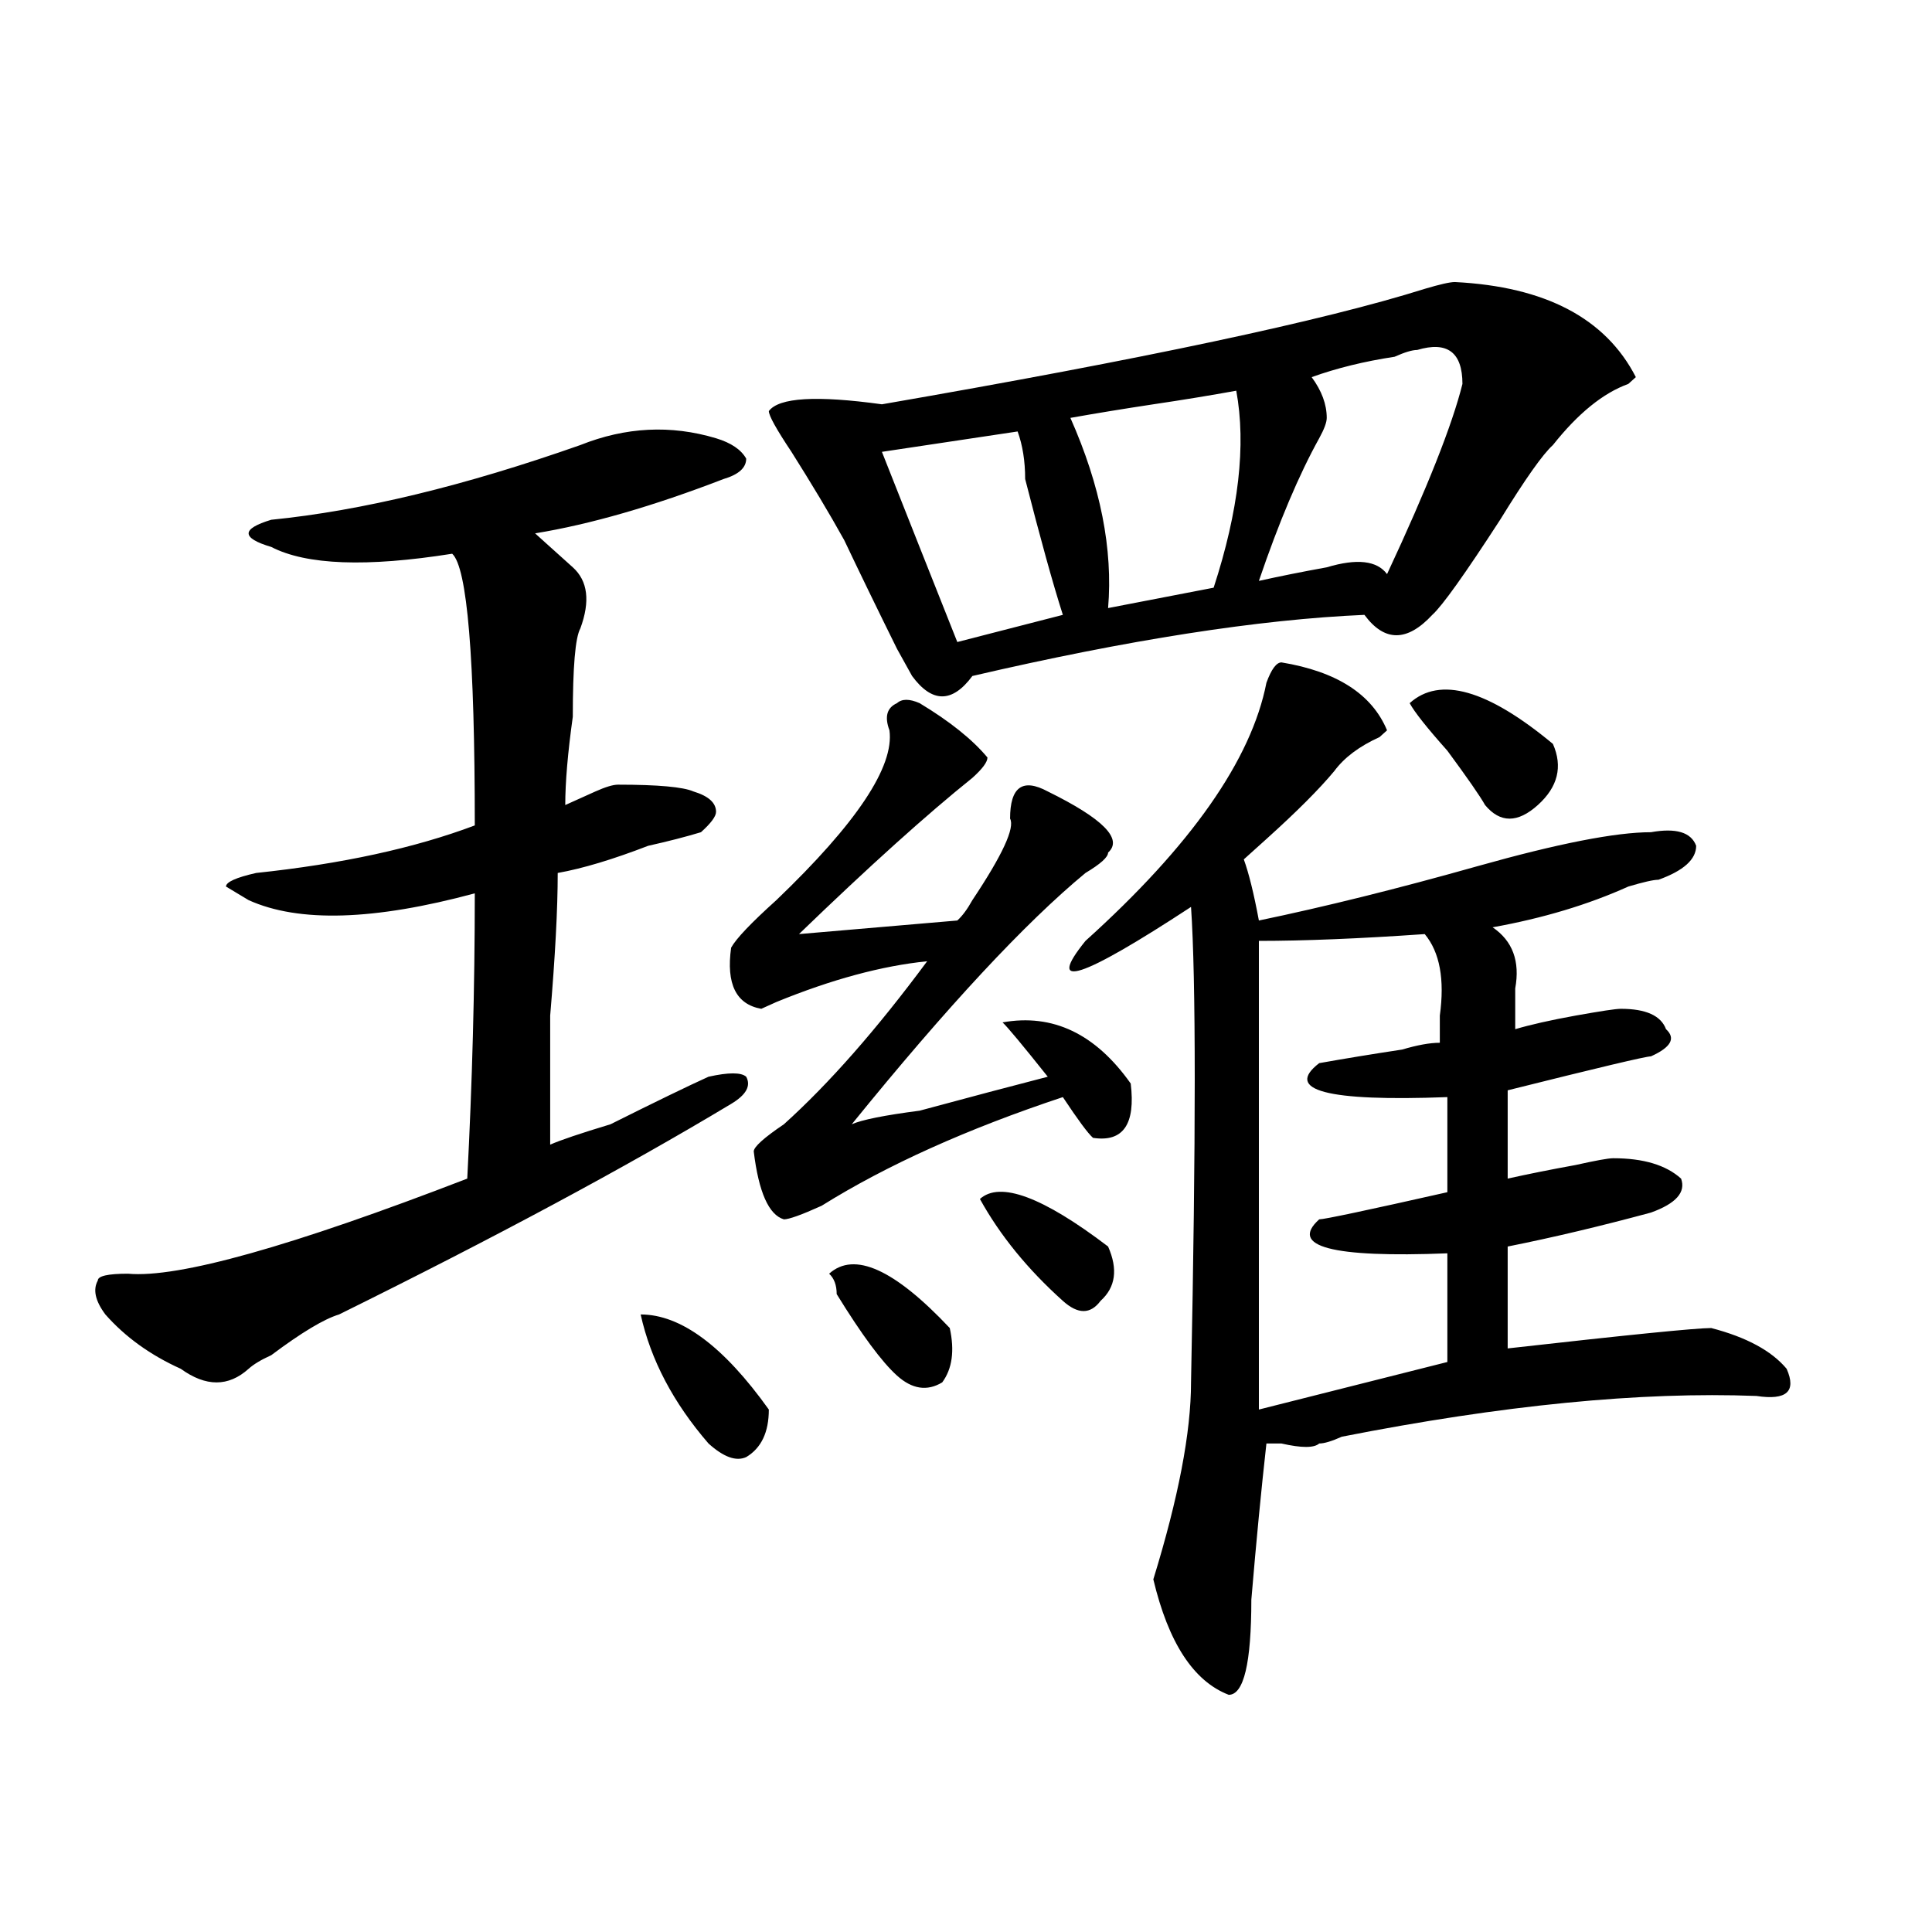
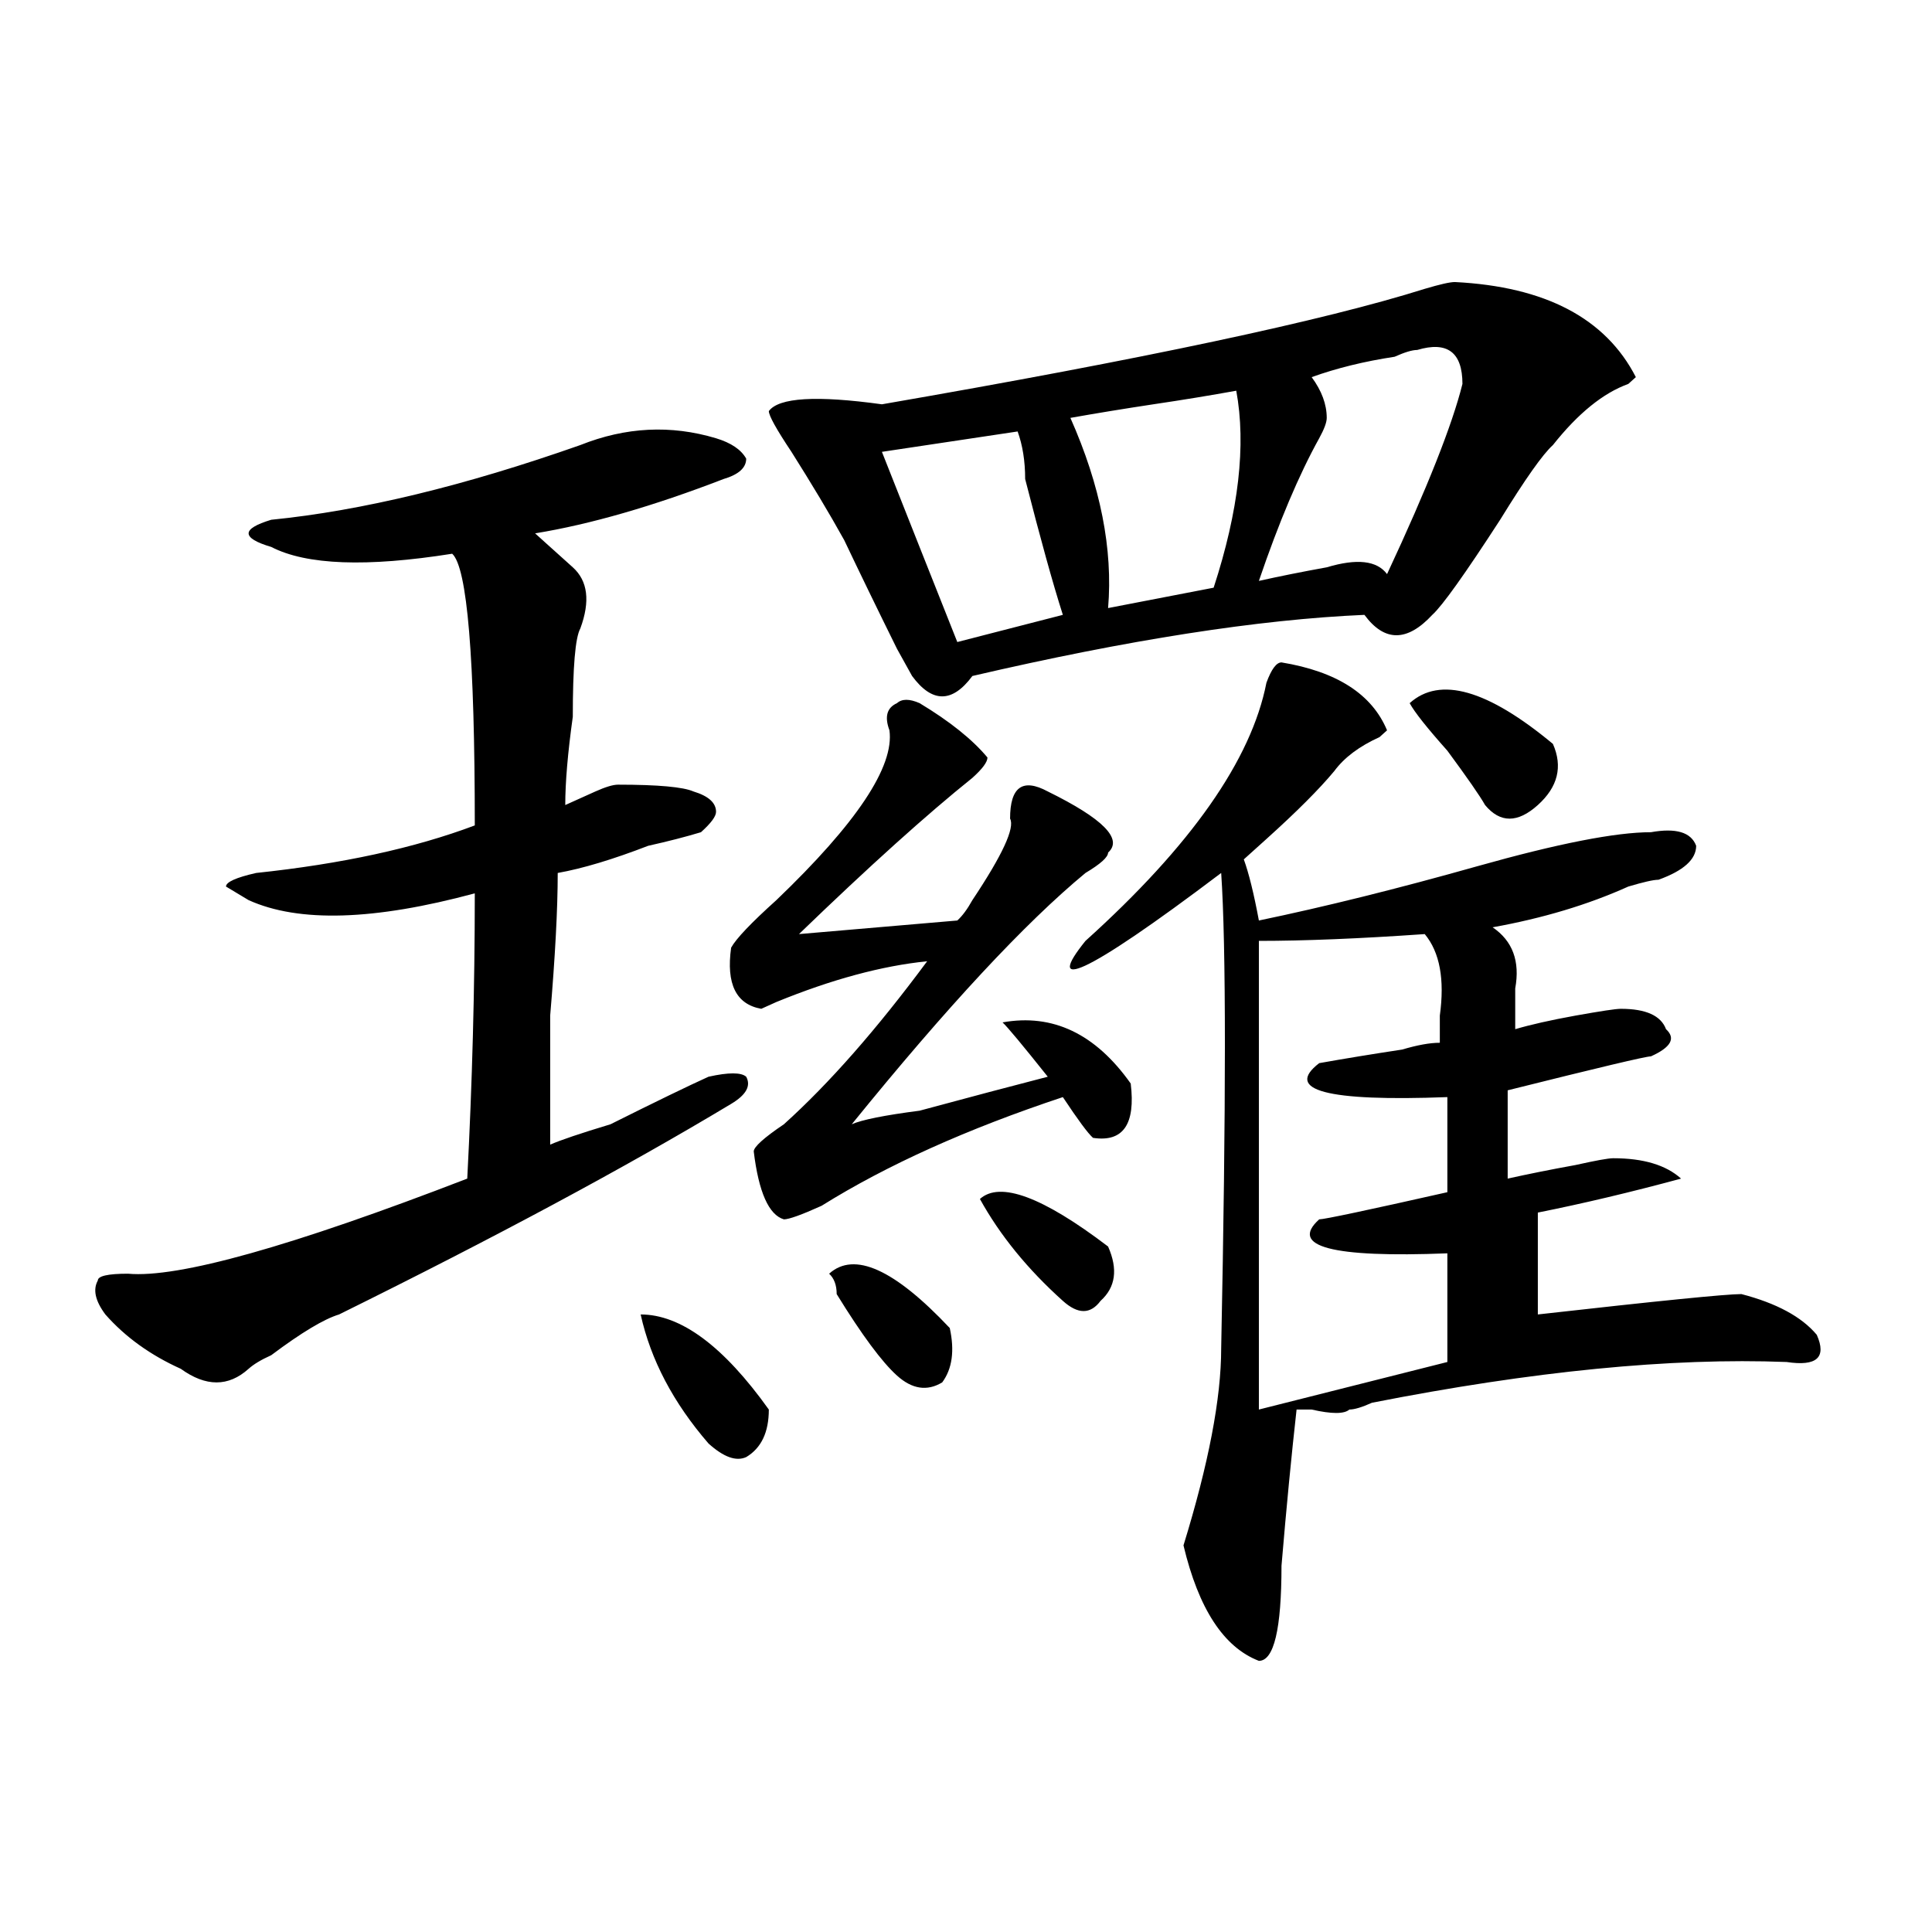
<svg xmlns="http://www.w3.org/2000/svg" version="1.1" id="图层_1" x="0px" y="0px" width="1000px" height="1000px" viewBox="0 0 1000 1000" enable-background="new 0 0 1000 1000" xml:space="preserve">
-   <path d="M370.625,226.844c7.805,2.362,12.987,5.878,15.609,10.547c0,4.724-3.902,8.239-11.707,10.547  c-36.462,14.063-68.962,23.456-97.559,28.125c2.562,2.362,7.805,7.031,15.609,14.063l3.902,3.516  c7.805,7.031,9.085,17.578,3.902,31.641c-2.622,4.724-3.902,19.94-3.902,45.703c-2.622,18.786-3.902,34.003-3.902,45.703  c5.183-2.308,10.366-4.669,15.609-7.031c5.183-2.308,9.085-3.516,11.707-3.516c20.792,0,33.78,1.208,39.023,3.516  c7.805,2.362,11.707,5.878,11.707,10.547c0,2.362-2.622,5.878-7.805,10.547c-7.805,2.362-16.95,4.724-27.316,7.031  c-18.231,7.031-33.841,11.755-46.828,14.063c0,18.786-1.341,43.396-3.902,73.828c0,30.487,0,52.734,0,66.797  c5.183-2.308,15.609-5.823,31.219-10.547c23.414-11.7,40.304-19.886,50.73-24.609c10.366-2.308,16.89-2.308,19.512,0  c2.562,4.724,0,9.394-7.805,14.063c-54.633,32.849-122.313,69.159-202.922,108.984c-7.805,2.362-19.512,9.394-35.121,21.094  c-5.243,2.362-9.146,4.724-11.707,7.031c-10.427,9.394-22.134,9.394-35.121,0c-15.609-7.031-28.657-16.37-39.023-28.125  c-5.243-7.031-6.524-12.854-3.902-17.578c0-2.308,5.183-3.516,15.609-3.516c25.976,2.362,84.511-14.063,175.605-49.219  c2.562-49.219,3.902-98.438,3.902-147.656c-52.071,14.063-91.095,15.271-117.07,3.516l-11.707-7.031  c0-2.308,5.183-4.669,15.609-7.031c44.206-4.669,81.949-12.854,113.168-24.609c0-86.683-3.902-133.594-11.707-140.625  c-44.267,7.031-75.485,5.878-93.656-3.516c-7.805-2.308-11.707-4.669-11.707-7.031c0-2.308,3.902-4.669,11.707-7.031  c46.828-4.669,100.12-17.578,159.996-38.672C323.797,221.021,347.211,219.813,370.625,226.844z M331.602,680.359  c20.792,0,42.926,16.425,66.34,49.219c0,11.755-3.902,19.94-11.707,24.609c-5.243,2.362-11.707,0-19.512-7.031  C348.491,726.063,336.784,703.815,331.602,680.359z M511.109,392.078c0,2.362-2.622,5.878-7.805,10.547  c-23.414,18.786-53.353,45.703-89.754,80.859l81.949-7.031c2.562-2.308,5.183-5.823,7.805-10.547  c15.609-23.401,22.073-37.464,19.512-42.188c0-16.37,6.464-21.094,19.512-14.063c28.597,14.063,39.023,24.609,31.219,31.641  c0,2.362-3.902,5.878-11.707,10.547c-31.219,25.817-71.583,69.159-120.973,130.078c5.183-2.308,16.89-4.669,35.121-7.031  c25.976-7.031,48.108-12.854,66.34-17.578c-13.048-16.37-20.853-25.763-23.414-28.125c25.976-4.669,48.108,5.878,66.34,31.641  c2.562,21.094-3.902,30.487-19.512,28.125c-2.622-2.308-7.805-9.339-15.609-21.094c-49.45,16.425-91.095,35.156-124.875,56.25  c-10.427,4.724-16.95,7.031-19.512,7.031c-7.805-2.308-13.048-14.063-15.609-35.156c0-2.308,5.183-7.031,15.609-14.063  c23.414-21.094,48.108-49.219,74.145-84.375c-23.414,2.362-49.45,9.394-78.047,21.094l-7.805,3.516  c-13.048-2.308-18.231-12.854-15.609-31.641c2.562-4.669,10.366-12.854,23.414-24.609c41.585-39.825,61.097-69.104,58.535-87.891  c-2.622-7.031-1.341-11.7,3.902-14.063c2.562-2.308,6.464-2.308,11.707,0C491.598,373.347,503.305,382.739,511.109,392.078z   M753.055,145.984c46.828,2.362,78.047,18.786,93.656,49.219l-3.902,3.516c-13.048,4.724-26.036,15.271-39.023,31.641  c-5.243,4.724-14.329,17.578-27.316,38.672c-18.231,28.125-29.938,44.55-35.121,49.219c-13.048,14.063-24.755,14.063-35.121,0  c-54.633,2.362-122.313,12.909-202.922,31.641c-10.427,14.063-20.853,14.063-31.219,0l-7.805-14.063  c-10.427-21.094-19.512-39.825-27.316-56.25c-7.805-14.063-16.95-29.278-27.316-45.703c-7.805-11.7-11.707-18.731-11.707-21.094  c5.183-7.031,24.694-8.185,58.535-3.516c135.241-23.401,228.897-43.341,280.969-59.766  C745.25,147.192,750.433,145.984,753.055,145.984z M429.16,659.266c12.987-11.7,33.78-2.308,62.438,28.125  c2.562,11.755,1.28,21.094-3.902,28.125c-7.805,4.724-15.609,3.516-23.414-3.516s-18.231-21.094-31.219-42.188  C433.063,665.144,431.722,661.628,429.16,659.266z M526.719,223.328l-70.242,10.547c12.987,32.849,25.976,65.644,39.023,98.438  l54.633-14.063c-5.243-16.37-11.707-39.825-19.512-70.313C530.621,238.599,529.28,230.359,526.719,223.328z M507.207,620.594  c10.366-9.339,32.499-1.153,66.34,24.609c5.183,11.755,3.902,21.094-3.902,28.125c-5.243,7.031-11.707,7.031-19.512,0  C531.901,656.958,517.573,639.38,507.207,620.594z M663.301,342.859c28.597,4.724,46.828,16.425,54.633,35.156l-3.902,3.516  c-10.427,4.724-18.231,10.547-23.414,17.578c-7.805,9.394-19.512,21.094-35.121,35.156c-5.243,4.724-9.146,8.239-11.707,10.547  c2.562,7.031,5.183,17.578,7.805,31.641c33.78-7.031,71.522-16.37,113.168-28.125c41.585-11.7,71.522-17.578,89.754-17.578  c12.987-2.308,20.792,0,23.414,7.031c0,7.031-6.524,12.909-19.512,17.578c-2.622,0-7.805,1.208-15.609,3.516  c-20.853,9.394-44.267,16.425-70.242,21.094c10.366,7.031,14.269,17.578,11.707,31.641c0,9.394,0,16.425,0,21.094  c7.805-2.308,18.171-4.669,31.219-7.031c12.987-2.308,20.792-3.516,23.414-3.516c12.987,0,20.792,3.516,23.414,10.547  c5.183,4.724,2.562,9.394-7.805,14.063c-2.622,0-27.316,5.878-74.145,17.578v45.703c10.366-2.308,22.073-4.669,35.121-7.031  c10.366-2.308,16.89-3.516,19.512-3.516c15.609,0,27.316,3.516,35.121,10.547c2.562,7.031-2.622,12.909-15.609,17.578  c-26.036,7.031-50.73,12.909-74.145,17.578v52.734c62.438-7.031,97.559-10.547,105.363-10.547  c18.171,4.724,31.219,11.755,39.023,21.094c5.183,11.755,0,16.425-15.609,14.063c-59.876-2.308-131.399,4.724-214.629,21.094  c-5.243,2.362-9.146,3.516-11.707,3.516c-2.622,2.362-9.146,2.362-19.512,0c-2.622,0-5.243,0-7.805,0  c-2.622,23.456-5.243,50.427-7.805,80.859c0,32.794-3.902,49.219-11.707,49.219c-18.231-7.031-31.219-26.972-39.023-59.766  c12.987-42.188,19.512-76.136,19.512-101.953c2.562-126.563,2.562-208.575,0-246.094C559.218,506.94,540.987,512.817,561.84,487  c54.633-49.219,85.852-93.714,93.656-133.594C658.058,346.375,660.679,342.859,663.301,342.859z M639.887,202.234  c-13.048,2.362-27.316,4.724-42.926,7.031c-15.609,2.362-29.938,4.724-42.926,7.031c15.609,35.156,22.073,68.005,19.512,98.438  l54.633-10.547C641.167,264.362,645.069,230.359,639.887,202.234z M733.543,181.141c-2.622,0-6.524,1.208-11.707,3.516  c-15.609,2.362-29.938,5.878-42.926,10.547c5.183,7.031,7.805,14.063,7.805,21.094c0,2.362-1.341,5.878-3.902,10.547  c-10.427,18.786-20.853,43.396-31.219,73.828c10.366-2.308,22.073-4.669,35.121-7.031c15.609-4.669,25.976-3.516,31.219,3.516  c20.792-44.495,33.78-77.344,39.023-98.438C756.957,182.349,749.152,176.472,733.543,181.141z M651.594,487v242.578l97.559-24.609  v-56.25c-59.876,2.362-81.949-3.516-66.34-17.578c2.562,0,24.694-4.669,66.34-14.063v-49.219  c-62.438,2.362-84.571-3.516-66.34-17.578c12.987-2.308,27.316-4.669,42.926-7.031c7.805-2.308,14.269-3.516,19.512-3.516  c0-2.308,0-7.031,0-14.063c2.562-18.731,0-32.794-7.805-42.188C703.604,485.847,675.008,487,651.594,487z M729.641,363.953  c15.609-14.063,40.304-7.031,74.145,21.094c5.183,11.755,2.562,22.302-7.805,31.641c-10.427,9.394-19.512,9.394-27.316,0  c-2.622-4.669-9.146-14.063-19.512-28.125C738.726,376.862,732.202,368.677,729.641,363.953z" />
+   <path d="M370.625,226.844c7.805,2.362,12.987,5.878,15.609,10.547c0,4.724-3.902,8.239-11.707,10.547  c-36.462,14.063-68.962,23.456-97.559,28.125c2.562,2.362,7.805,7.031,15.609,14.063l3.902,3.516  c7.805,7.031,9.085,17.578,3.902,31.641c-2.622,4.724-3.902,19.94-3.902,45.703c-2.622,18.786-3.902,34.003-3.902,45.703  c5.183-2.308,10.366-4.669,15.609-7.031c5.183-2.308,9.085-3.516,11.707-3.516c20.792,0,33.78,1.208,39.023,3.516  c7.805,2.362,11.707,5.878,11.707,10.547c0,2.362-2.622,5.878-7.805,10.547c-7.805,2.362-16.95,4.724-27.316,7.031  c-18.231,7.031-33.841,11.755-46.828,14.063c0,18.786-1.341,43.396-3.902,73.828c0,30.487,0,52.734,0,66.797  c5.183-2.308,15.609-5.823,31.219-10.547c23.414-11.7,40.304-19.886,50.73-24.609c10.366-2.308,16.89-2.308,19.512,0  c2.562,4.724,0,9.394-7.805,14.063c-54.633,32.849-122.313,69.159-202.922,108.984c-7.805,2.362-19.512,9.394-35.121,21.094  c-5.243,2.362-9.146,4.724-11.707,7.031c-10.427,9.394-22.134,9.394-35.121,0c-15.609-7.031-28.657-16.37-39.023-28.125  c-5.243-7.031-6.524-12.854-3.902-17.578c0-2.308,5.183-3.516,15.609-3.516c25.976,2.362,84.511-14.063,175.605-49.219  c2.562-49.219,3.902-98.438,3.902-147.656c-52.071,14.063-91.095,15.271-117.07,3.516l-11.707-7.031  c0-2.308,5.183-4.669,15.609-7.031c44.206-4.669,81.949-12.854,113.168-24.609c0-86.683-3.902-133.594-11.707-140.625  c-44.267,7.031-75.485,5.878-93.656-3.516c-7.805-2.308-11.707-4.669-11.707-7.031c0-2.308,3.902-4.669,11.707-7.031  c46.828-4.669,100.12-17.578,159.996-38.672C323.797,221.021,347.211,219.813,370.625,226.844z M331.602,680.359  c20.792,0,42.926,16.425,66.34,49.219c0,11.755-3.902,19.94-11.707,24.609c-5.243,2.362-11.707,0-19.512-7.031  C348.491,726.063,336.784,703.815,331.602,680.359z M511.109,392.078c0,2.362-2.622,5.878-7.805,10.547  c-23.414,18.786-53.353,45.703-89.754,80.859l81.949-7.031c2.562-2.308,5.183-5.823,7.805-10.547  c15.609-23.401,22.073-37.464,19.512-42.188c0-16.37,6.464-21.094,19.512-14.063c28.597,14.063,39.023,24.609,31.219,31.641  c0,2.362-3.902,5.878-11.707,10.547c-31.219,25.817-71.583,69.159-120.973,130.078c5.183-2.308,16.89-4.669,35.121-7.031  c25.976-7.031,48.108-12.854,66.34-17.578c-13.048-16.37-20.853-25.763-23.414-28.125c25.976-4.669,48.108,5.878,66.34,31.641  c2.562,21.094-3.902,30.487-19.512,28.125c-2.622-2.308-7.805-9.339-15.609-21.094c-49.45,16.425-91.095,35.156-124.875,56.25  c-10.427,4.724-16.95,7.031-19.512,7.031c-7.805-2.308-13.048-14.063-15.609-35.156c0-2.308,5.183-7.031,15.609-14.063  c23.414-21.094,48.108-49.219,74.145-84.375c-23.414,2.362-49.45,9.394-78.047,21.094l-7.805,3.516  c-13.048-2.308-18.231-12.854-15.609-31.641c2.562-4.669,10.366-12.854,23.414-24.609c41.585-39.825,61.097-69.104,58.535-87.891  c-2.622-7.031-1.341-11.7,3.902-14.063c2.562-2.308,6.464-2.308,11.707,0C491.598,373.347,503.305,382.739,511.109,392.078z   M753.055,145.984c46.828,2.362,78.047,18.786,93.656,49.219l-3.902,3.516c-13.048,4.724-26.036,15.271-39.023,31.641  c-5.243,4.724-14.329,17.578-27.316,38.672c-18.231,28.125-29.938,44.55-35.121,49.219c-13.048,14.063-24.755,14.063-35.121,0  c-54.633,2.362-122.313,12.909-202.922,31.641c-10.427,14.063-20.853,14.063-31.219,0l-7.805-14.063  c-10.427-21.094-19.512-39.825-27.316-56.25c-7.805-14.063-16.95-29.278-27.316-45.703c-7.805-11.7-11.707-18.731-11.707-21.094  c5.183-7.031,24.694-8.185,58.535-3.516c135.241-23.401,228.897-43.341,280.969-59.766  C745.25,147.192,750.433,145.984,753.055,145.984z M429.16,659.266c12.987-11.7,33.78-2.308,62.438,28.125  c2.562,11.755,1.28,21.094-3.902,28.125c-7.805,4.724-15.609,3.516-23.414-3.516s-18.231-21.094-31.219-42.188  C433.063,665.144,431.722,661.628,429.16,659.266z M526.719,223.328l-70.242,10.547c12.987,32.849,25.976,65.644,39.023,98.438  l54.633-14.063c-5.243-16.37-11.707-39.825-19.512-70.313C530.621,238.599,529.28,230.359,526.719,223.328z M507.207,620.594  c10.366-9.339,32.499-1.153,66.34,24.609c5.183,11.755,3.902,21.094-3.902,28.125c-5.243,7.031-11.707,7.031-19.512,0  C531.901,656.958,517.573,639.38,507.207,620.594z M663.301,342.859c28.597,4.724,46.828,16.425,54.633,35.156l-3.902,3.516  c-10.427,4.724-18.231,10.547-23.414,17.578c-7.805,9.394-19.512,21.094-35.121,35.156c-5.243,4.724-9.146,8.239-11.707,10.547  c2.562,7.031,5.183,17.578,7.805,31.641c33.78-7.031,71.522-16.37,113.168-28.125c41.585-11.7,71.522-17.578,89.754-17.578  c12.987-2.308,20.792,0,23.414,7.031c0,7.031-6.524,12.909-19.512,17.578c-2.622,0-7.805,1.208-15.609,3.516  c-20.853,9.394-44.267,16.425-70.242,21.094c10.366,7.031,14.269,17.578,11.707,31.641c0,9.394,0,16.425,0,21.094  c7.805-2.308,18.171-4.669,31.219-7.031c12.987-2.308,20.792-3.516,23.414-3.516c12.987,0,20.792,3.516,23.414,10.547  c5.183,4.724,2.562,9.394-7.805,14.063c-2.622,0-27.316,5.878-74.145,17.578v45.703c10.366-2.308,22.073-4.669,35.121-7.031  c10.366-2.308,16.89-3.516,19.512-3.516c15.609,0,27.316,3.516,35.121,10.547c-26.036,7.031-50.73,12.909-74.145,17.578v52.734c62.438-7.031,97.559-10.547,105.363-10.547  c18.171,4.724,31.219,11.755,39.023,21.094c5.183,11.755,0,16.425-15.609,14.063c-59.876-2.308-131.399,4.724-214.629,21.094  c-5.243,2.362-9.146,3.516-11.707,3.516c-2.622,2.362-9.146,2.362-19.512,0c-2.622,0-5.243,0-7.805,0  c-2.622,23.456-5.243,50.427-7.805,80.859c0,32.794-3.902,49.219-11.707,49.219c-18.231-7.031-31.219-26.972-39.023-59.766  c12.987-42.188,19.512-76.136,19.512-101.953c2.562-126.563,2.562-208.575,0-246.094C559.218,506.94,540.987,512.817,561.84,487  c54.633-49.219,85.852-93.714,93.656-133.594C658.058,346.375,660.679,342.859,663.301,342.859z M639.887,202.234  c-13.048,2.362-27.316,4.724-42.926,7.031c-15.609,2.362-29.938,4.724-42.926,7.031c15.609,35.156,22.073,68.005,19.512,98.438  l54.633-10.547C641.167,264.362,645.069,230.359,639.887,202.234z M733.543,181.141c-2.622,0-6.524,1.208-11.707,3.516  c-15.609,2.362-29.938,5.878-42.926,10.547c5.183,7.031,7.805,14.063,7.805,21.094c0,2.362-1.341,5.878-3.902,10.547  c-10.427,18.786-20.853,43.396-31.219,73.828c10.366-2.308,22.073-4.669,35.121-7.031c15.609-4.669,25.976-3.516,31.219,3.516  c20.792-44.495,33.78-77.344,39.023-98.438C756.957,182.349,749.152,176.472,733.543,181.141z M651.594,487v242.578l97.559-24.609  v-56.25c-59.876,2.362-81.949-3.516-66.34-17.578c2.562,0,24.694-4.669,66.34-14.063v-49.219  c-62.438,2.362-84.571-3.516-66.34-17.578c12.987-2.308,27.316-4.669,42.926-7.031c7.805-2.308,14.269-3.516,19.512-3.516  c0-2.308,0-7.031,0-14.063c2.562-18.731,0-32.794-7.805-42.188C703.604,485.847,675.008,487,651.594,487z M729.641,363.953  c15.609-14.063,40.304-7.031,74.145,21.094c5.183,11.755,2.562,22.302-7.805,31.641c-10.427,9.394-19.512,9.394-27.316,0  c-2.622-4.669-9.146-14.063-19.512-28.125C738.726,376.862,732.202,368.677,729.641,363.953z" />
</svg>